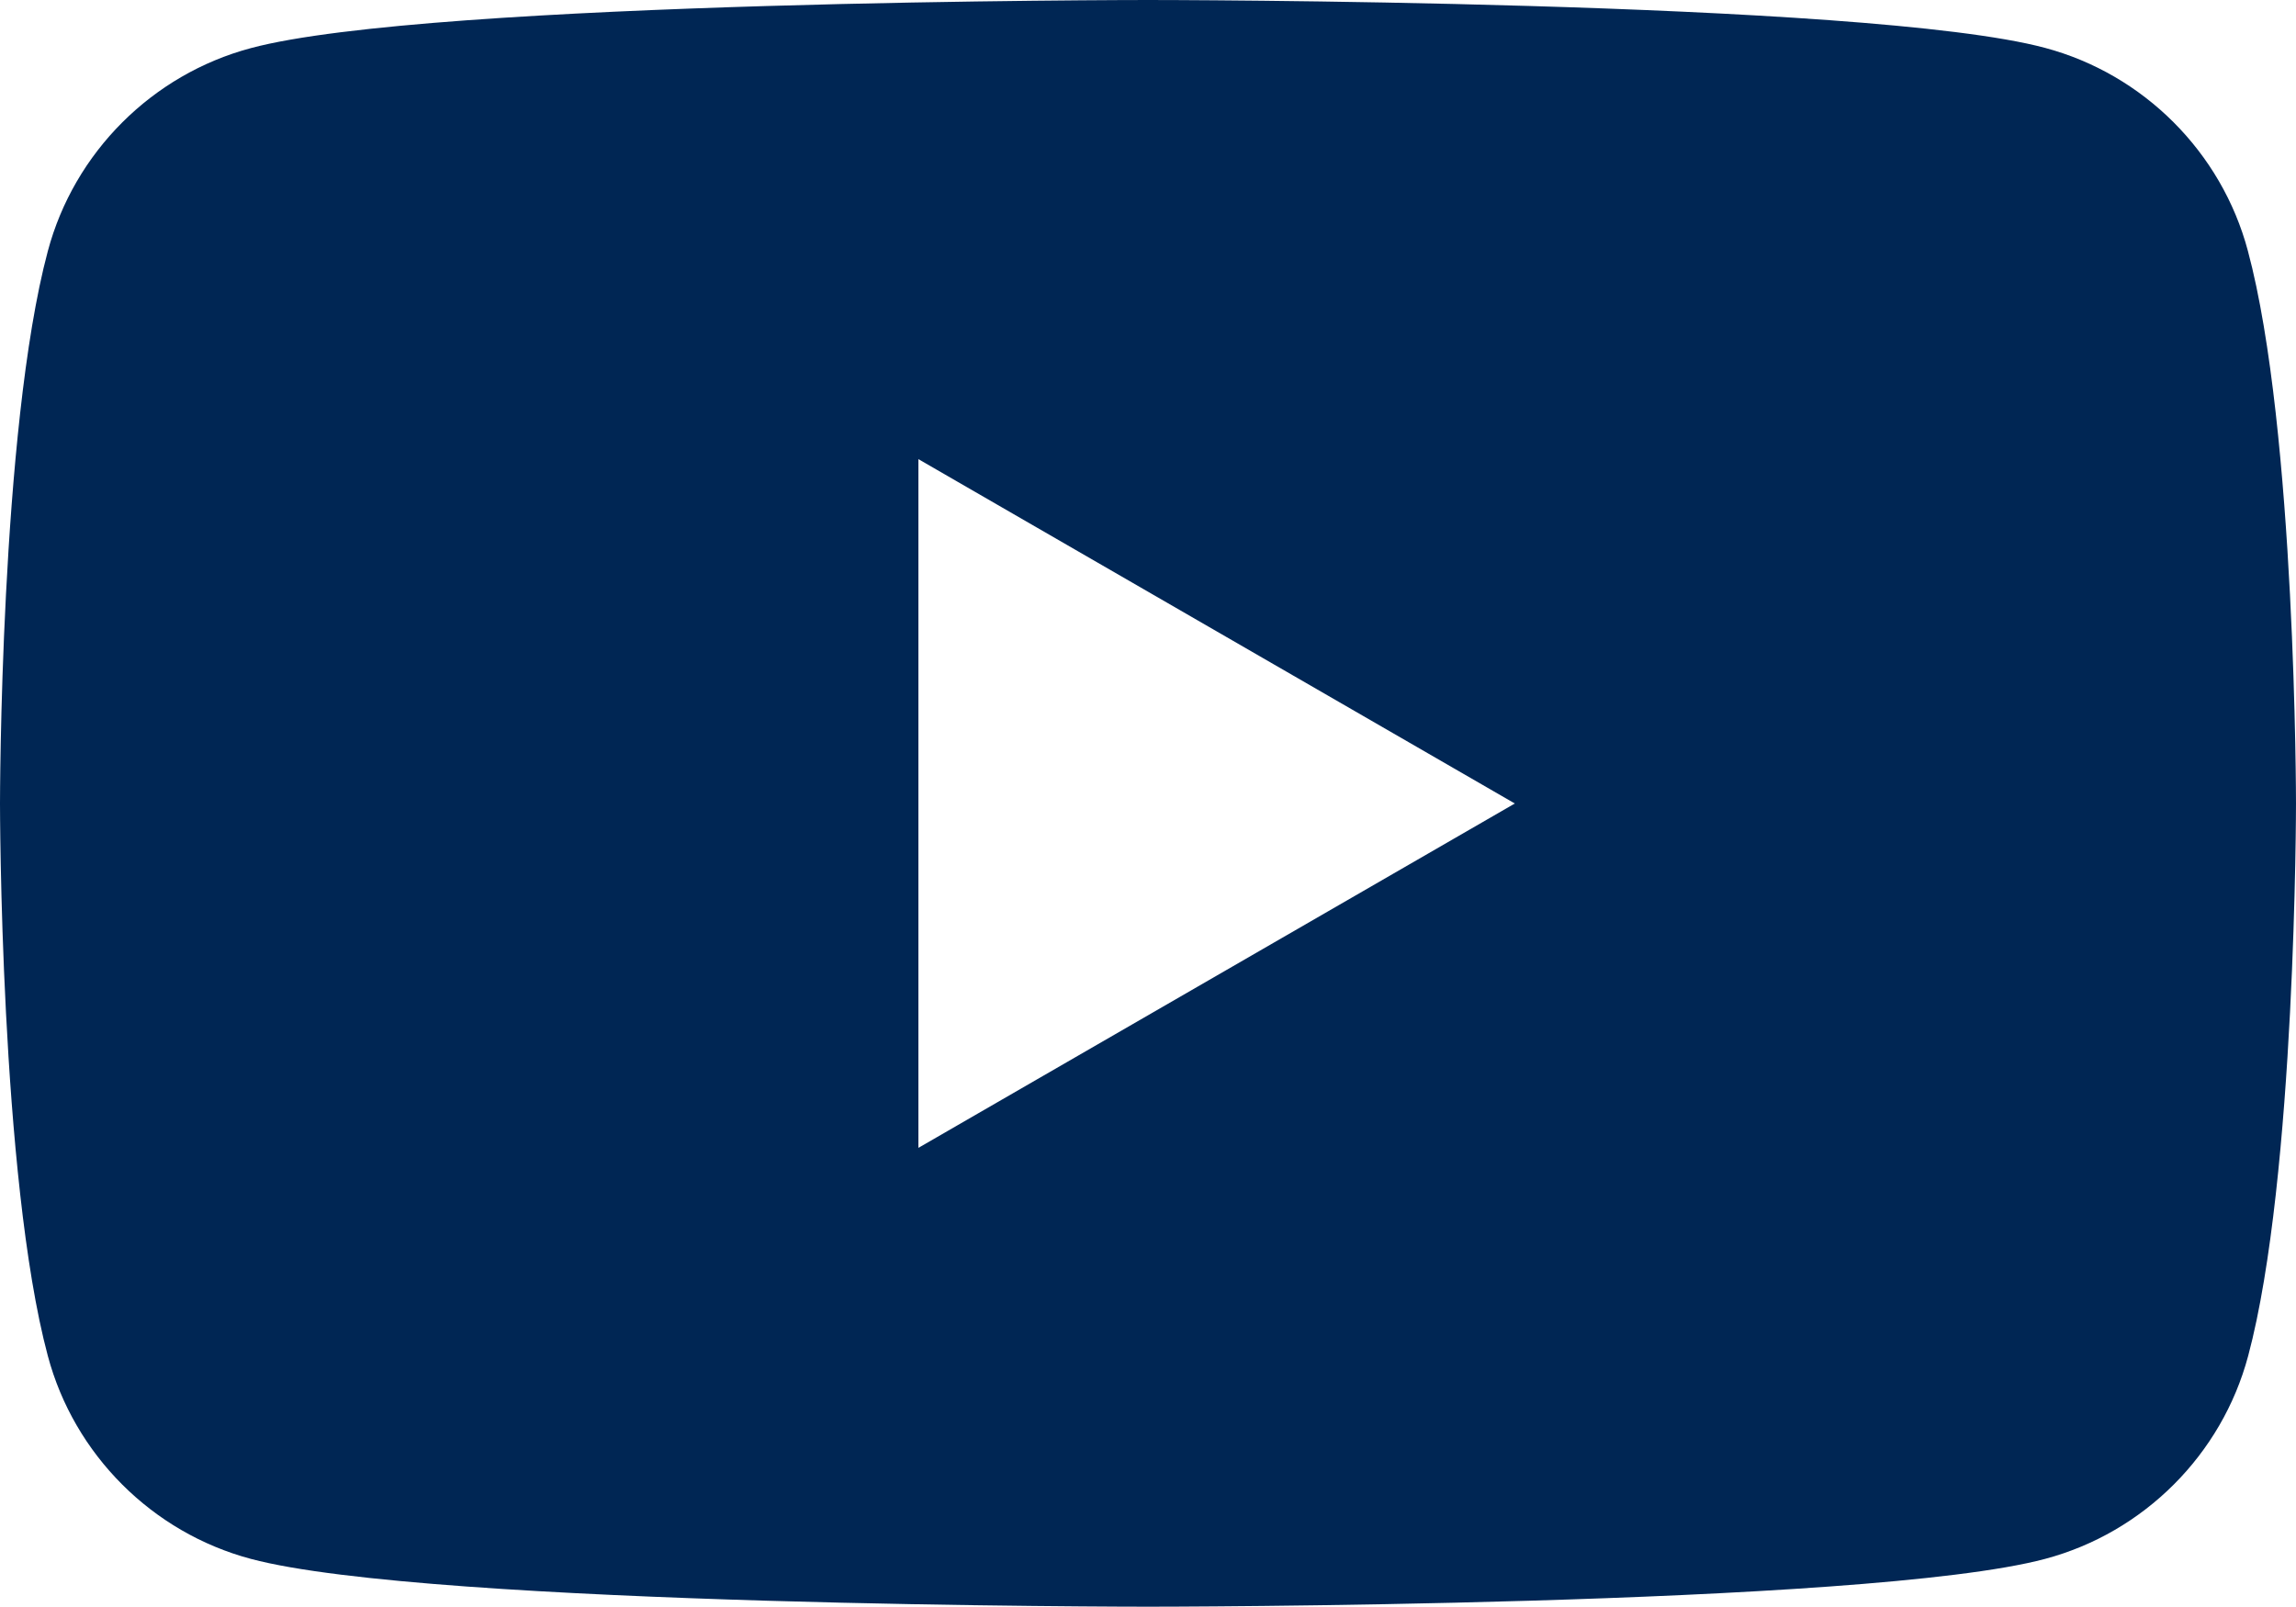
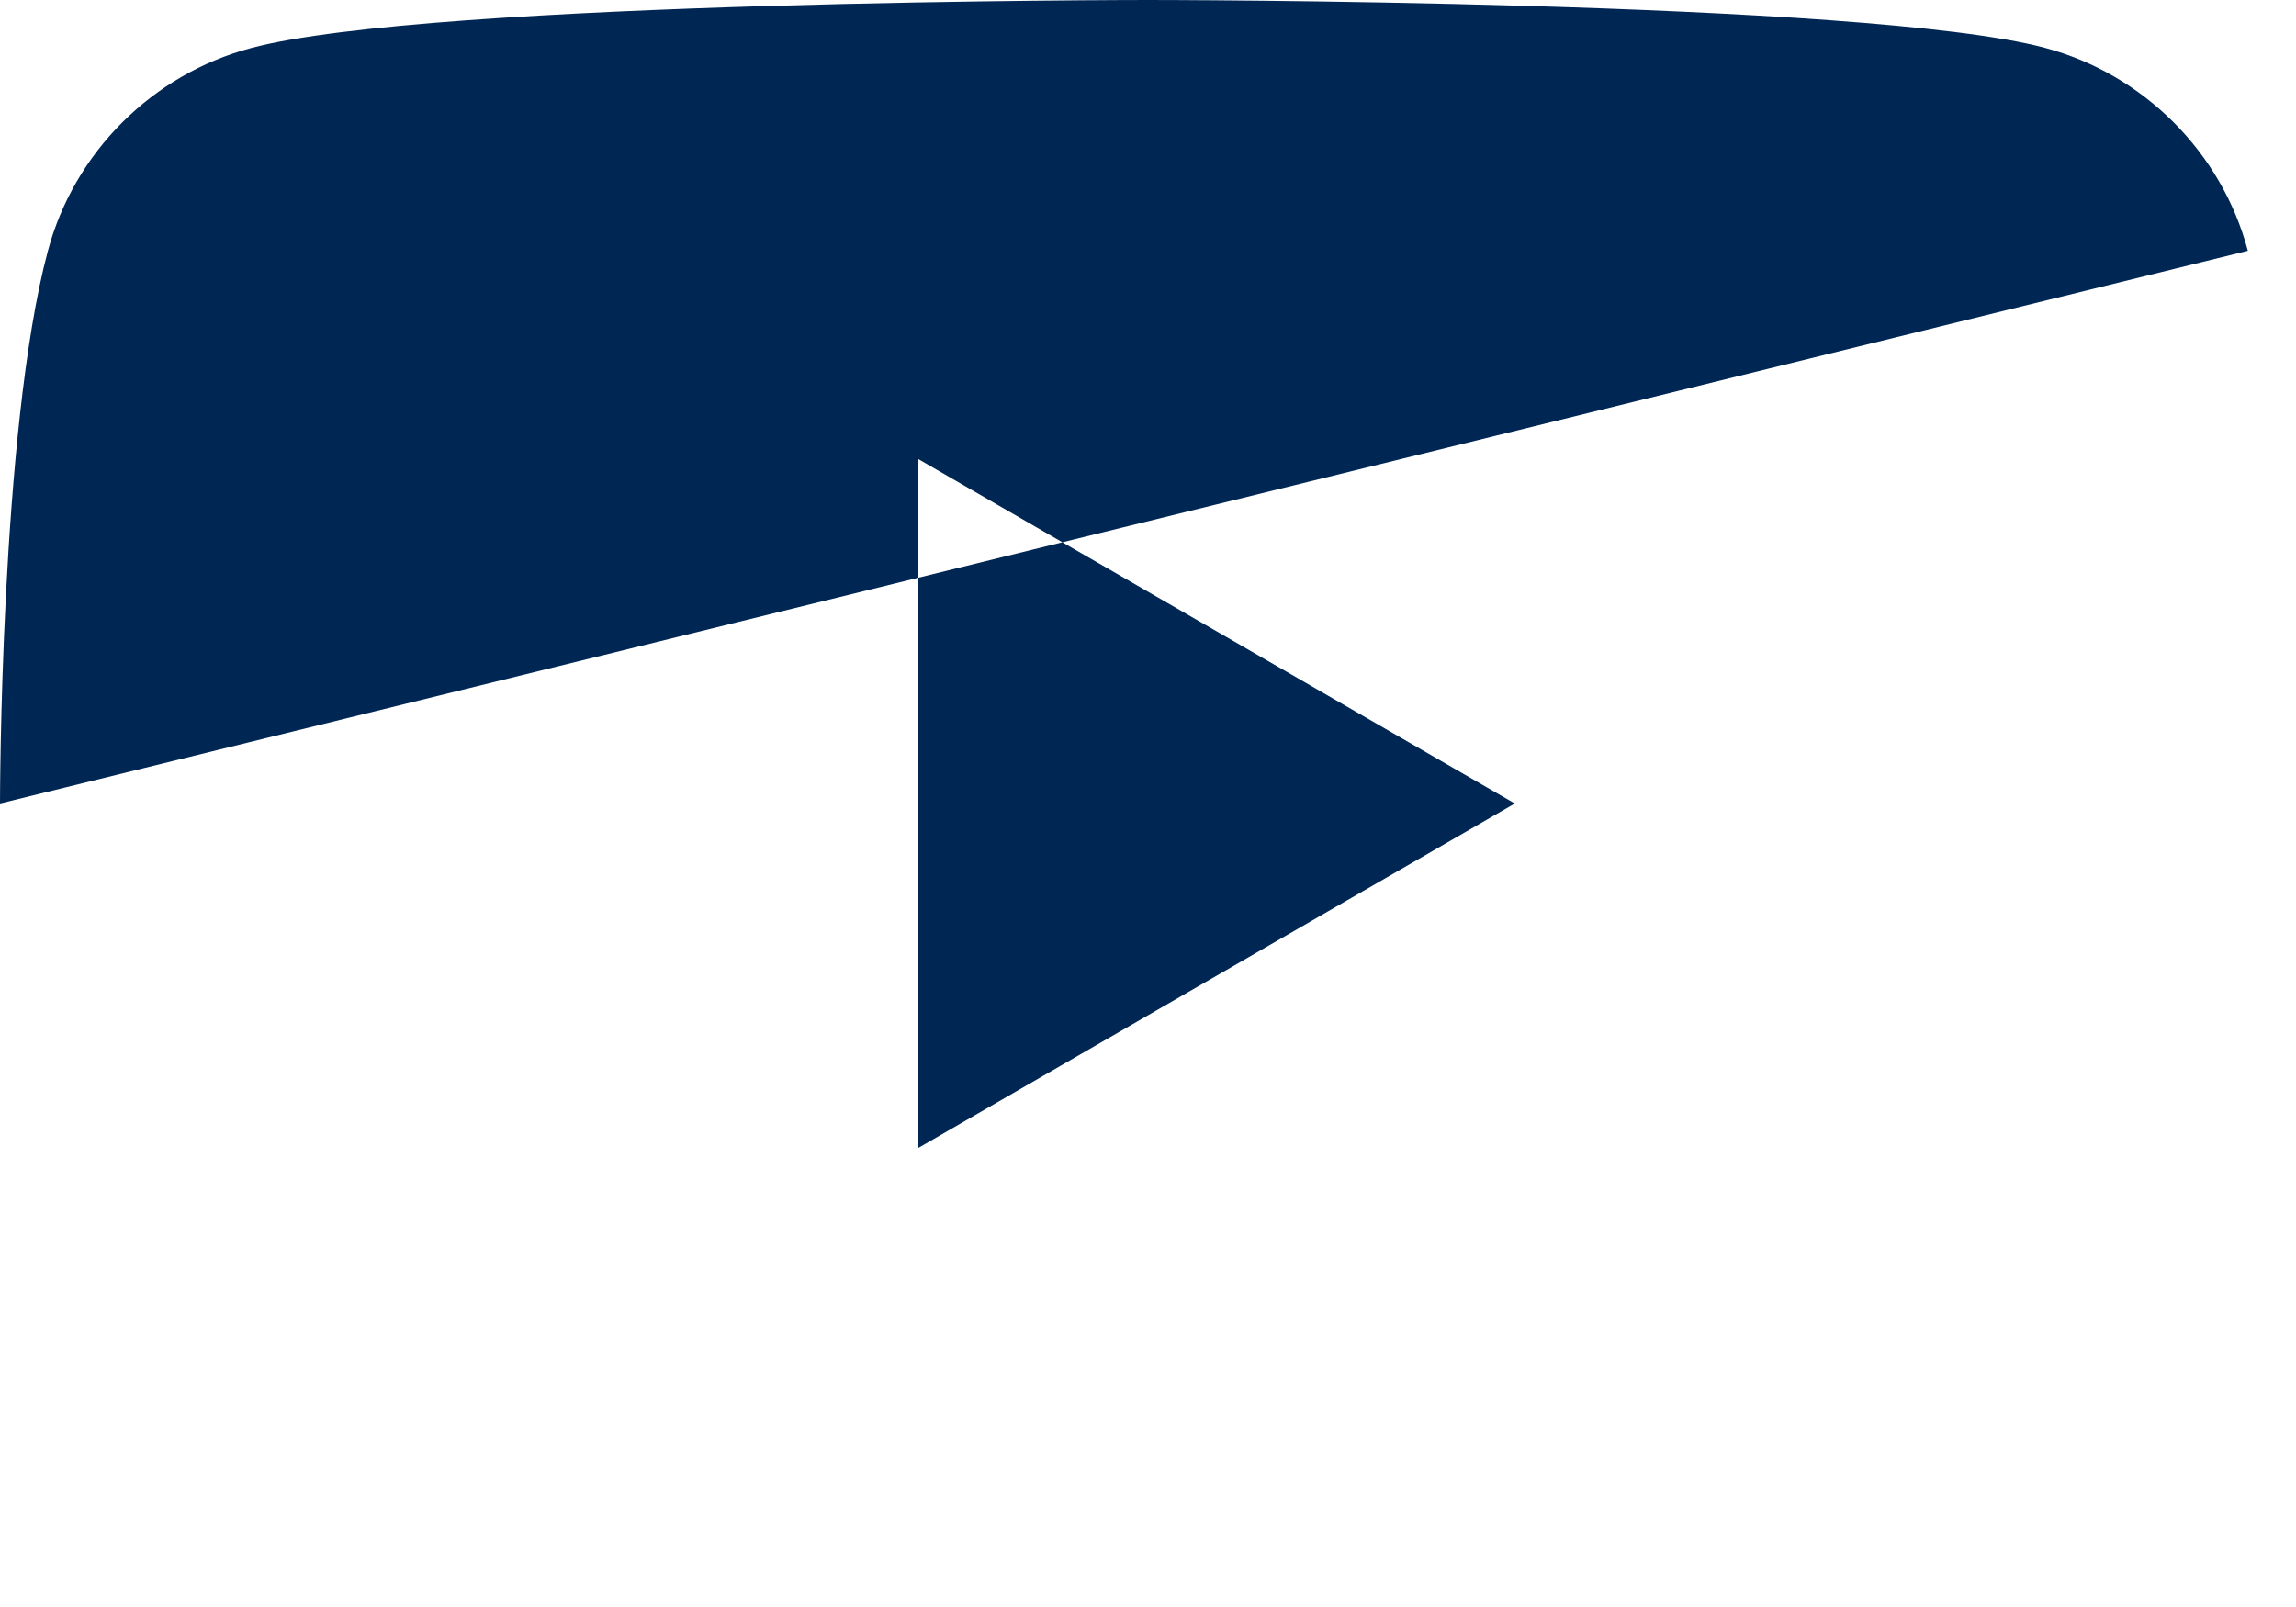
<svg xmlns="http://www.w3.org/2000/svg" id="Calque_1" viewBox="0 0 768 537.5">
  <defs>
    <style>.cls-1{stroke-width:0px;fill:#002654;}</style>
  </defs>
-   <path class="cls-1" d="m751.9,83.9h0c-8.8-33-34.9-59.1-67.9-67.9C624.2,0,384,0,384,0c0,0-240.2,0-300.1,16.1C50.9,24.9,24.8,51,16,84,0,143.8,0,268.8,0,268.8c0,0,0,125,16,184.8,8.8,33,34.9,59.1,67.9,67.9,59.9,16,300.1,16,300.1,16,0,0,240.2,0,300.1-16,33-8.8,59.1-34.9,67.9-67.9,16-59.8,16-184.8,16-184.8,0,0,0-125-16.1-184.9Zm-444.7,300.1v-230.4l199.5,115.2-199.5,115.2Z" />
+   <path class="cls-1" d="m751.9,83.9h0c-8.8-33-34.9-59.1-67.9-67.9C624.2,0,384,0,384,0c0,0-240.2,0-300.1,16.1C50.9,24.9,24.8,51,16,84,0,143.8,0,268.8,0,268.8Zm-444.7,300.1v-230.4l199.5,115.2-199.5,115.2Z" />
</svg>